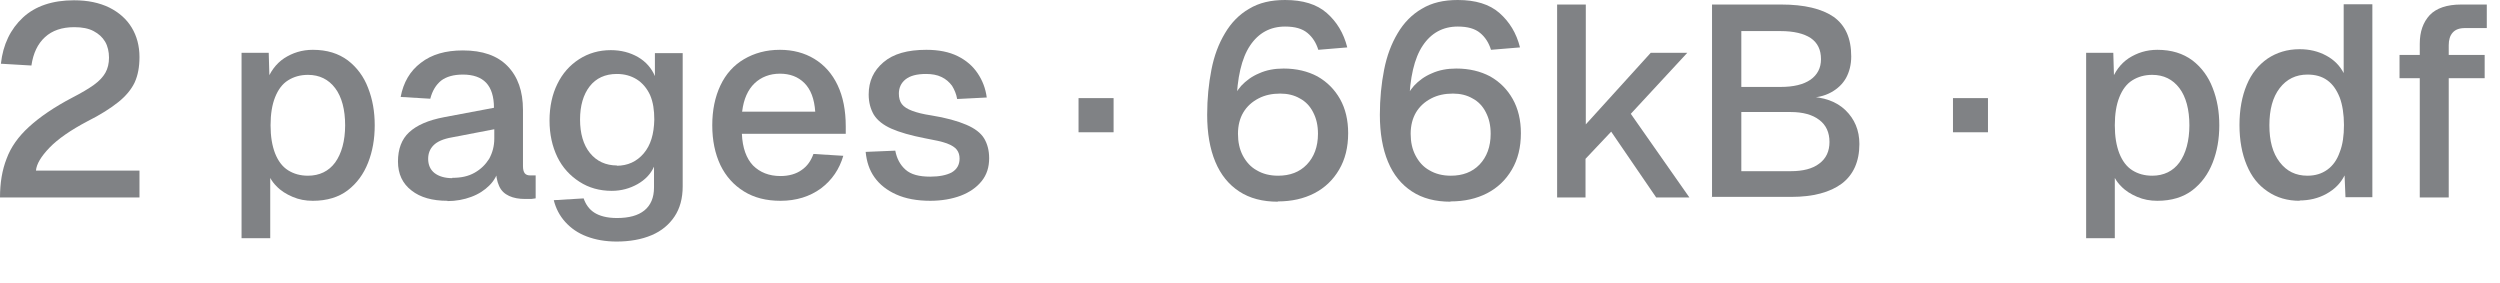
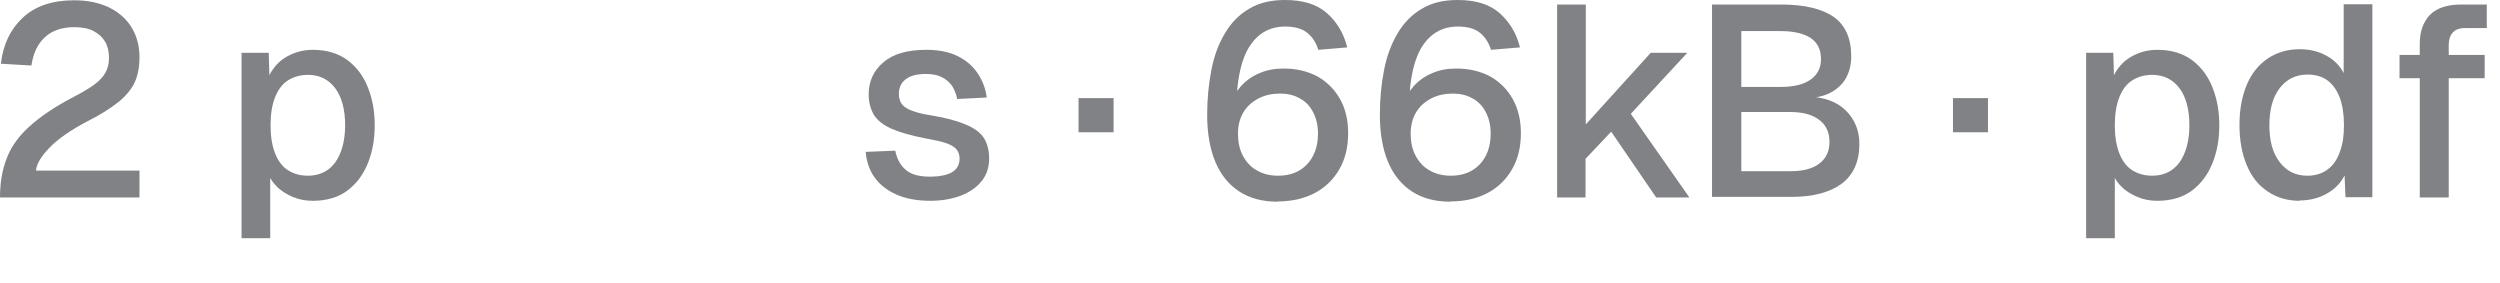
<svg xmlns="http://www.w3.org/2000/svg" fill="none" height="100%" overflow="visible" preserveAspectRatio="none" style="display: block;" viewBox="0 0 53 6" width="100%">
  <g id="Group">
    <path d="M9.54921e-05 4.186C9.54921e-05 3.879 0.045 3.604 0.141 3.361C0.231 3.117 0.391 2.893 0.615 2.689C0.839 2.484 1.146 2.272 1.536 2.068C1.722 1.972 1.876 1.882 1.991 1.799C2.106 1.716 2.183 1.632 2.234 1.543C2.285 1.453 2.311 1.344 2.311 1.223C2.311 1.101 2.285 0.979 2.228 0.883C2.17 0.787 2.093 0.717 1.984 0.659C1.876 0.602 1.741 0.576 1.575 0.576C1.312 0.576 1.107 0.647 0.954 0.787C0.8 0.928 0.704 1.127 0.666 1.389L0.019 1.351C0.064 0.941 0.224 0.615 0.487 0.371C0.749 0.128 1.114 0.006 1.568 0.006C1.863 0.006 2.106 0.058 2.317 0.16C2.522 0.263 2.682 0.403 2.791 0.583C2.9 0.762 2.957 0.973 2.957 1.21C2.957 1.415 2.925 1.594 2.855 1.748C2.785 1.895 2.669 2.036 2.509 2.164C2.349 2.292 2.132 2.432 1.85 2.573C1.498 2.759 1.229 2.945 1.05 3.13C0.871 3.316 0.775 3.476 0.762 3.617H2.957V4.186H0.006H9.54921e-05Z" fill="#808285" id="Vector" />
    <path d="M5.121 5.05V1.12H5.697L5.716 1.779L5.646 1.747C5.723 1.523 5.851 1.351 6.024 1.235C6.203 1.12 6.401 1.056 6.632 1.056C6.933 1.056 7.176 1.133 7.374 1.28C7.566 1.427 7.714 1.626 7.803 1.863C7.899 2.106 7.944 2.368 7.944 2.656C7.944 2.944 7.899 3.207 7.803 3.45C7.707 3.693 7.566 3.885 7.374 4.033C7.182 4.18 6.933 4.257 6.632 4.257C6.478 4.257 6.337 4.231 6.203 4.173C6.069 4.116 5.953 4.045 5.857 3.943C5.761 3.847 5.697 3.732 5.659 3.597L5.729 3.527V5.05H5.121ZM6.529 3.725C6.773 3.725 6.971 3.629 7.106 3.444C7.24 3.258 7.317 2.989 7.317 2.656C7.317 2.324 7.246 2.055 7.106 1.869C6.965 1.683 6.773 1.587 6.529 1.587C6.369 1.587 6.229 1.626 6.107 1.703C5.985 1.779 5.896 1.901 5.832 2.061C5.768 2.221 5.736 2.42 5.736 2.656C5.736 2.893 5.768 3.085 5.832 3.252C5.896 3.412 5.985 3.533 6.107 3.61C6.229 3.687 6.369 3.725 6.529 3.725Z" fill="#808285" id="Vector_2" />
-     <path d="M9.487 4.257C9.167 4.257 8.911 4.186 8.725 4.039C8.533 3.892 8.437 3.687 8.437 3.424C8.437 3.162 8.514 2.951 8.674 2.804C8.834 2.656 9.077 2.548 9.416 2.484L10.472 2.285C10.472 2.048 10.415 1.869 10.306 1.754C10.197 1.639 10.031 1.581 9.813 1.581C9.615 1.581 9.461 1.626 9.352 1.709C9.243 1.799 9.167 1.92 9.122 2.093L8.494 2.055C8.552 1.747 8.693 1.504 8.923 1.331C9.154 1.152 9.448 1.069 9.813 1.069C10.229 1.069 10.543 1.178 10.761 1.402C10.978 1.626 11.087 1.933 11.087 2.33V3.521C11.087 3.591 11.1 3.642 11.125 3.674C11.151 3.706 11.189 3.719 11.247 3.719H11.356V4.205C11.356 4.205 11.305 4.212 11.266 4.218C11.221 4.218 11.183 4.218 11.132 4.218C11.004 4.218 10.889 4.199 10.793 4.154C10.697 4.109 10.626 4.045 10.581 3.943C10.536 3.847 10.511 3.713 10.511 3.546L10.575 3.572C10.543 3.706 10.479 3.828 10.376 3.93C10.274 4.033 10.146 4.116 9.992 4.173C9.839 4.231 9.666 4.263 9.487 4.263V4.257ZM9.589 3.77C9.775 3.77 9.928 3.738 10.063 3.661C10.197 3.585 10.293 3.488 10.37 3.367C10.44 3.239 10.479 3.098 10.479 2.938V2.74L9.583 2.912C9.397 2.944 9.269 3.002 9.192 3.079C9.115 3.156 9.077 3.252 9.077 3.367C9.077 3.495 9.122 3.597 9.211 3.668C9.301 3.738 9.429 3.777 9.589 3.777V3.77Z" fill="#808285" id="Vector_3" />
-     <path d="M13.078 5.121C12.834 5.121 12.623 5.083 12.437 5.012C12.252 4.942 12.104 4.839 11.983 4.705C11.861 4.57 11.784 4.417 11.74 4.244L12.373 4.206C12.418 4.334 12.489 4.436 12.597 4.506C12.706 4.577 12.866 4.622 13.078 4.622C13.334 4.622 13.526 4.57 13.66 4.462C13.794 4.353 13.865 4.193 13.865 3.975V3.533C13.794 3.693 13.673 3.815 13.513 3.905C13.353 3.994 13.174 4.046 12.969 4.046C12.713 4.046 12.482 3.982 12.284 3.853C12.085 3.725 11.925 3.553 11.816 3.329C11.708 3.105 11.65 2.849 11.65 2.554C11.65 2.26 11.708 1.997 11.816 1.78C11.925 1.556 12.079 1.383 12.277 1.255C12.476 1.127 12.7 1.063 12.95 1.063C13.167 1.063 13.359 1.114 13.526 1.21C13.692 1.306 13.814 1.447 13.884 1.613V1.127H14.473V3.95C14.473 4.206 14.415 4.417 14.3 4.59C14.185 4.762 14.025 4.897 13.814 4.986C13.602 5.076 13.353 5.121 13.065 5.121H13.078ZM13.071 3.514C13.308 3.514 13.5 3.425 13.647 3.252C13.794 3.079 13.865 2.842 13.871 2.535C13.871 2.336 13.846 2.164 13.782 2.016C13.718 1.876 13.622 1.76 13.5 1.683C13.378 1.607 13.238 1.568 13.078 1.568C12.828 1.568 12.636 1.658 12.501 1.831C12.367 2.004 12.297 2.24 12.297 2.535C12.297 2.829 12.367 3.073 12.508 3.245C12.649 3.418 12.841 3.508 13.084 3.508L13.071 3.514Z" fill="#808285" id="Vector_4" />
-     <path d="M16.547 4.257C16.246 4.257 15.99 4.193 15.772 4.058C15.555 3.924 15.388 3.738 15.273 3.501C15.158 3.258 15.1 2.976 15.1 2.656C15.1 2.336 15.158 2.055 15.273 1.811C15.388 1.568 15.555 1.383 15.772 1.255C15.99 1.127 16.24 1.056 16.534 1.056C16.809 1.056 17.053 1.12 17.264 1.248C17.475 1.376 17.642 1.562 17.757 1.805C17.872 2.048 17.93 2.336 17.93 2.682V2.836H15.728C15.74 3.136 15.824 3.361 15.964 3.508C16.112 3.655 16.304 3.732 16.547 3.732C16.726 3.732 16.88 3.687 16.995 3.604C17.117 3.521 17.193 3.405 17.245 3.264L17.878 3.303C17.795 3.585 17.642 3.815 17.405 3.994C17.168 4.167 16.88 4.257 16.547 4.257ZM15.728 2.368H17.283C17.264 2.093 17.187 1.895 17.053 1.76C16.918 1.626 16.745 1.562 16.534 1.562C16.323 1.562 16.137 1.632 15.996 1.767C15.856 1.901 15.766 2.099 15.734 2.362L15.728 2.368Z" fill="#808285" id="Vector_5" />
    <path d="M19.729 4.257C19.441 4.257 19.197 4.212 18.999 4.122C18.8 4.033 18.647 3.911 18.538 3.757C18.429 3.604 18.372 3.425 18.352 3.22L18.98 3.194C19.012 3.361 19.082 3.495 19.197 3.597C19.313 3.7 19.485 3.745 19.722 3.745C19.914 3.745 20.068 3.713 20.177 3.655C20.285 3.591 20.343 3.495 20.343 3.361C20.343 3.29 20.324 3.226 20.285 3.175C20.247 3.124 20.177 3.079 20.074 3.04C19.972 3.002 19.818 2.97 19.613 2.932C19.313 2.874 19.069 2.804 18.896 2.727C18.724 2.65 18.602 2.554 18.525 2.432C18.455 2.311 18.416 2.17 18.416 2.003C18.416 1.722 18.519 1.498 18.73 1.319C18.941 1.139 19.242 1.056 19.639 1.056C19.901 1.056 20.125 1.101 20.305 1.191C20.484 1.28 20.625 1.402 20.727 1.555C20.83 1.709 20.894 1.875 20.919 2.067L20.292 2.099C20.273 1.991 20.234 1.901 20.183 1.818C20.125 1.741 20.055 1.677 19.959 1.632C19.869 1.587 19.754 1.568 19.633 1.568C19.434 1.568 19.293 1.607 19.197 1.683C19.101 1.76 19.056 1.863 19.056 1.984C19.056 2.074 19.076 2.151 19.12 2.208C19.165 2.266 19.236 2.311 19.338 2.349C19.441 2.388 19.569 2.42 19.735 2.445C20.055 2.496 20.305 2.567 20.484 2.644C20.663 2.72 20.791 2.816 20.862 2.932C20.932 3.047 20.97 3.188 20.97 3.354C20.97 3.546 20.919 3.706 20.81 3.841C20.702 3.975 20.554 4.077 20.369 4.148C20.183 4.218 19.965 4.257 19.716 4.257H19.729Z" fill="#808285" id="Vector_6" />
    <path d="M22.865 2.804V2.08H23.608V2.804H22.865Z" fill="#808285" id="Vector_7" />
    <path d="M27.09 4.276C26.77 4.276 26.495 4.206 26.27 4.058C26.047 3.911 25.88 3.706 25.765 3.431C25.65 3.156 25.592 2.823 25.592 2.432C25.592 2.093 25.624 1.773 25.682 1.479C25.739 1.184 25.835 0.928 25.97 0.704C26.098 0.486 26.27 0.307 26.482 0.186C26.693 0.058 26.943 -3.19632e-05 27.244 -3.19632e-05C27.621 -3.19632e-05 27.916 0.09 28.127 0.275C28.338 0.461 28.485 0.698 28.562 1.005L27.948 1.056C27.903 0.909 27.826 0.787 27.717 0.698C27.608 0.608 27.455 0.563 27.244 0.563C26.93 0.563 26.68 0.698 26.501 0.967C26.322 1.235 26.226 1.645 26.213 2.202L26.104 2.176C26.149 2.048 26.219 1.927 26.315 1.818C26.418 1.709 26.539 1.619 26.693 1.555C26.847 1.485 27.019 1.453 27.212 1.453C27.487 1.453 27.724 1.511 27.928 1.619C28.133 1.735 28.293 1.895 28.409 2.1C28.524 2.304 28.581 2.548 28.581 2.823C28.581 3.124 28.517 3.38 28.389 3.597C28.261 3.815 28.088 3.981 27.864 4.097C27.64 4.212 27.384 4.27 27.09 4.27V4.276ZM27.096 3.725C27.346 3.725 27.551 3.649 27.704 3.489C27.858 3.329 27.941 3.111 27.941 2.836C27.941 2.663 27.909 2.516 27.839 2.381C27.775 2.253 27.679 2.151 27.557 2.087C27.436 2.016 27.295 1.984 27.141 1.984C26.968 1.984 26.815 2.016 26.68 2.087C26.546 2.157 26.437 2.253 26.36 2.381C26.283 2.509 26.245 2.663 26.245 2.836C26.245 3.009 26.277 3.162 26.347 3.297C26.418 3.431 26.514 3.54 26.642 3.61C26.77 3.687 26.923 3.725 27.096 3.725Z" fill="#808285" id="Vector_8" />
    <path d="M30.751 4.276C30.431 4.276 30.156 4.206 29.932 4.058C29.708 3.911 29.541 3.706 29.426 3.431C29.311 3.156 29.253 2.823 29.253 2.432C29.253 2.093 29.285 1.773 29.343 1.479C29.401 1.184 29.497 0.928 29.631 0.704C29.759 0.486 29.932 0.307 30.143 0.186C30.354 0.058 30.604 -3.19632e-05 30.905 -3.19632e-05C31.282 -3.19632e-05 31.577 0.09 31.788 0.275C31.999 0.461 32.147 0.698 32.224 1.005L31.609 1.056C31.564 0.909 31.487 0.787 31.378 0.698C31.27 0.608 31.116 0.563 30.905 0.563C30.591 0.563 30.341 0.698 30.162 0.967C29.983 1.235 29.887 1.645 29.874 2.202L29.765 2.176C29.81 2.048 29.881 1.927 29.977 1.818C30.079 1.709 30.201 1.619 30.354 1.555C30.508 1.485 30.681 1.453 30.873 1.453C31.148 1.453 31.385 1.511 31.59 1.619C31.795 1.735 31.955 1.895 32.07 2.1C32.185 2.304 32.243 2.548 32.243 2.823C32.243 3.124 32.179 3.38 32.051 3.597C31.923 3.815 31.75 3.981 31.526 4.097C31.302 4.212 31.046 4.27 30.751 4.27V4.276ZM30.758 3.725C31.007 3.725 31.212 3.649 31.366 3.489C31.519 3.329 31.602 3.111 31.602 2.836C31.602 2.663 31.57 2.516 31.5 2.381C31.436 2.253 31.34 2.151 31.218 2.087C31.097 2.016 30.956 1.984 30.802 1.984C30.63 1.984 30.476 2.016 30.341 2.087C30.207 2.157 30.098 2.253 30.021 2.381C29.945 2.509 29.906 2.663 29.906 2.836C29.906 3.009 29.938 3.162 30.009 3.297C30.079 3.431 30.175 3.54 30.303 3.61C30.431 3.687 30.585 3.725 30.758 3.725Z" fill="#808285" id="Vector_9" />
    <path d="M33.011 4.186V0.096H33.619V2.637L34.995 1.12H35.77L34.573 2.413L35.815 4.186H35.111L34.157 2.791L33.613 3.367V4.186H33.005H33.011Z" fill="#808285" id="Vector_10" />
    <path d="M36.295 4.186V0.096H37.761C38.254 0.096 38.625 0.186 38.874 0.358C39.124 0.538 39.246 0.813 39.246 1.197C39.246 1.37 39.207 1.523 39.137 1.651C39.066 1.779 38.958 1.882 38.817 1.959C38.676 2.036 38.51 2.074 38.318 2.074V2.048C38.663 2.055 38.932 2.151 39.124 2.336C39.316 2.522 39.419 2.759 39.419 3.053C39.419 3.425 39.291 3.706 39.047 3.892C38.798 4.077 38.439 4.174 37.978 4.174H36.288L36.295 4.186ZM36.916 1.843H37.748C38.023 1.843 38.234 1.792 38.382 1.69C38.529 1.587 38.605 1.44 38.605 1.255C38.605 1.056 38.535 0.909 38.388 0.807C38.241 0.711 38.029 0.659 37.748 0.659H36.916V1.843ZM36.916 3.629H37.965C38.221 3.629 38.426 3.578 38.567 3.469C38.714 3.361 38.785 3.207 38.785 3.009C38.785 2.81 38.714 2.65 38.567 2.541C38.426 2.432 38.221 2.375 37.965 2.375H36.916V3.629Z" fill="#808285" id="Vector_11" />
    <path d="M41.403 2.804V2.08H42.145V2.804H41.403Z" fill="#808285" id="Vector_12" />
    <path d="M44.226 5.05V1.12H44.802L44.821 1.779L44.751 1.747C44.827 1.523 44.955 1.351 45.128 1.235C45.307 1.12 45.506 1.056 45.736 1.056C46.037 1.056 46.28 1.133 46.479 1.28C46.671 1.427 46.818 1.626 46.908 1.863C47.004 2.106 47.049 2.368 47.049 2.656C47.049 2.944 47.004 3.207 46.908 3.45C46.812 3.693 46.671 3.885 46.479 4.033C46.287 4.18 46.037 4.257 45.736 4.257C45.583 4.257 45.442 4.231 45.307 4.173C45.173 4.116 45.058 4.045 44.962 3.943C44.866 3.847 44.802 3.732 44.763 3.597L44.834 3.527V5.05H44.226ZM45.627 3.725C45.871 3.725 46.069 3.629 46.204 3.444C46.338 3.258 46.415 2.989 46.415 2.656C46.415 2.324 46.344 2.055 46.204 1.869C46.063 1.683 45.871 1.587 45.627 1.587C45.468 1.587 45.327 1.626 45.205 1.703C45.083 1.779 44.994 1.901 44.93 2.061C44.866 2.221 44.834 2.42 44.834 2.656C44.834 2.893 44.866 3.085 44.93 3.252C44.994 3.412 45.083 3.533 45.205 3.61C45.327 3.687 45.468 3.725 45.627 3.725Z" fill="#808285" id="Vector_13" />
    <path d="M48.758 4.257C48.495 4.257 48.271 4.193 48.073 4.058C47.874 3.924 47.733 3.745 47.631 3.501C47.529 3.258 47.477 2.976 47.477 2.65C47.477 2.324 47.529 2.042 47.631 1.799C47.733 1.555 47.881 1.376 48.073 1.242C48.265 1.114 48.489 1.043 48.751 1.043C48.962 1.043 49.148 1.088 49.315 1.178C49.481 1.267 49.602 1.389 49.686 1.549V0.09H50.294V4.18H49.724L49.705 3.719C49.622 3.885 49.494 4.013 49.321 4.109C49.148 4.205 48.956 4.25 48.745 4.25L48.758 4.257ZM48.918 3.725C49.084 3.725 49.225 3.681 49.34 3.597C49.455 3.514 49.545 3.392 49.602 3.226C49.666 3.066 49.692 2.874 49.692 2.65C49.692 2.426 49.66 2.221 49.602 2.067C49.538 1.907 49.455 1.786 49.34 1.703C49.225 1.619 49.084 1.581 48.918 1.581C48.674 1.581 48.476 1.677 48.329 1.869C48.181 2.061 48.111 2.324 48.111 2.656C48.111 2.989 48.181 3.245 48.329 3.437C48.476 3.629 48.668 3.725 48.918 3.725Z" fill="#808285" id="Vector_14" />
    <path d="M50.87 1.658V1.165H52.675V1.658H50.87ZM51.299 4.186V0.928C51.299 0.672 51.369 0.474 51.51 0.32C51.651 0.173 51.875 0.096 52.176 0.096H52.72V0.595H52.259C52.138 0.595 52.054 0.627 51.997 0.691C51.939 0.755 51.913 0.845 51.913 0.96V4.186H51.305H51.299Z" fill="#808285" id="Vector_15" />
  </g>
</svg>